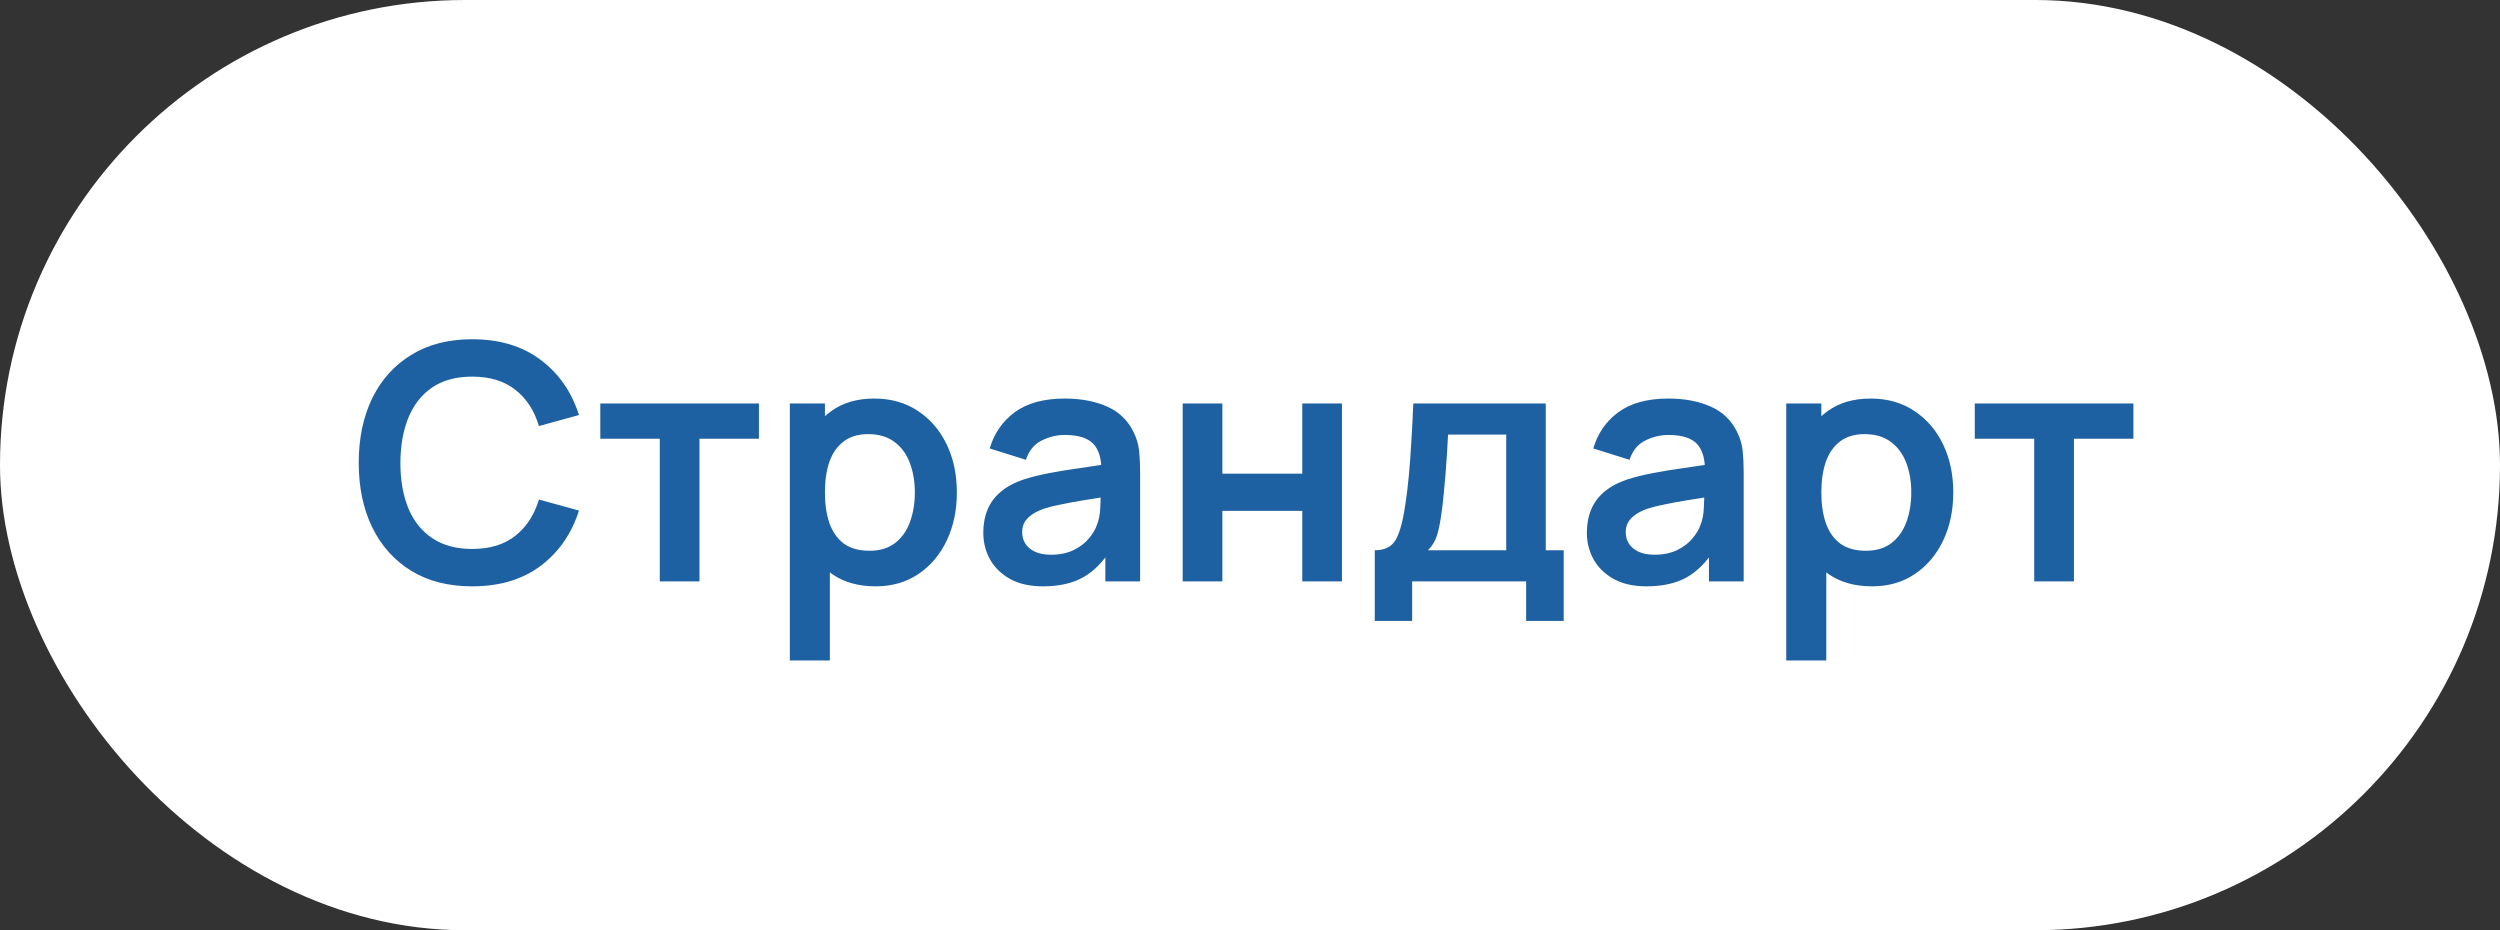
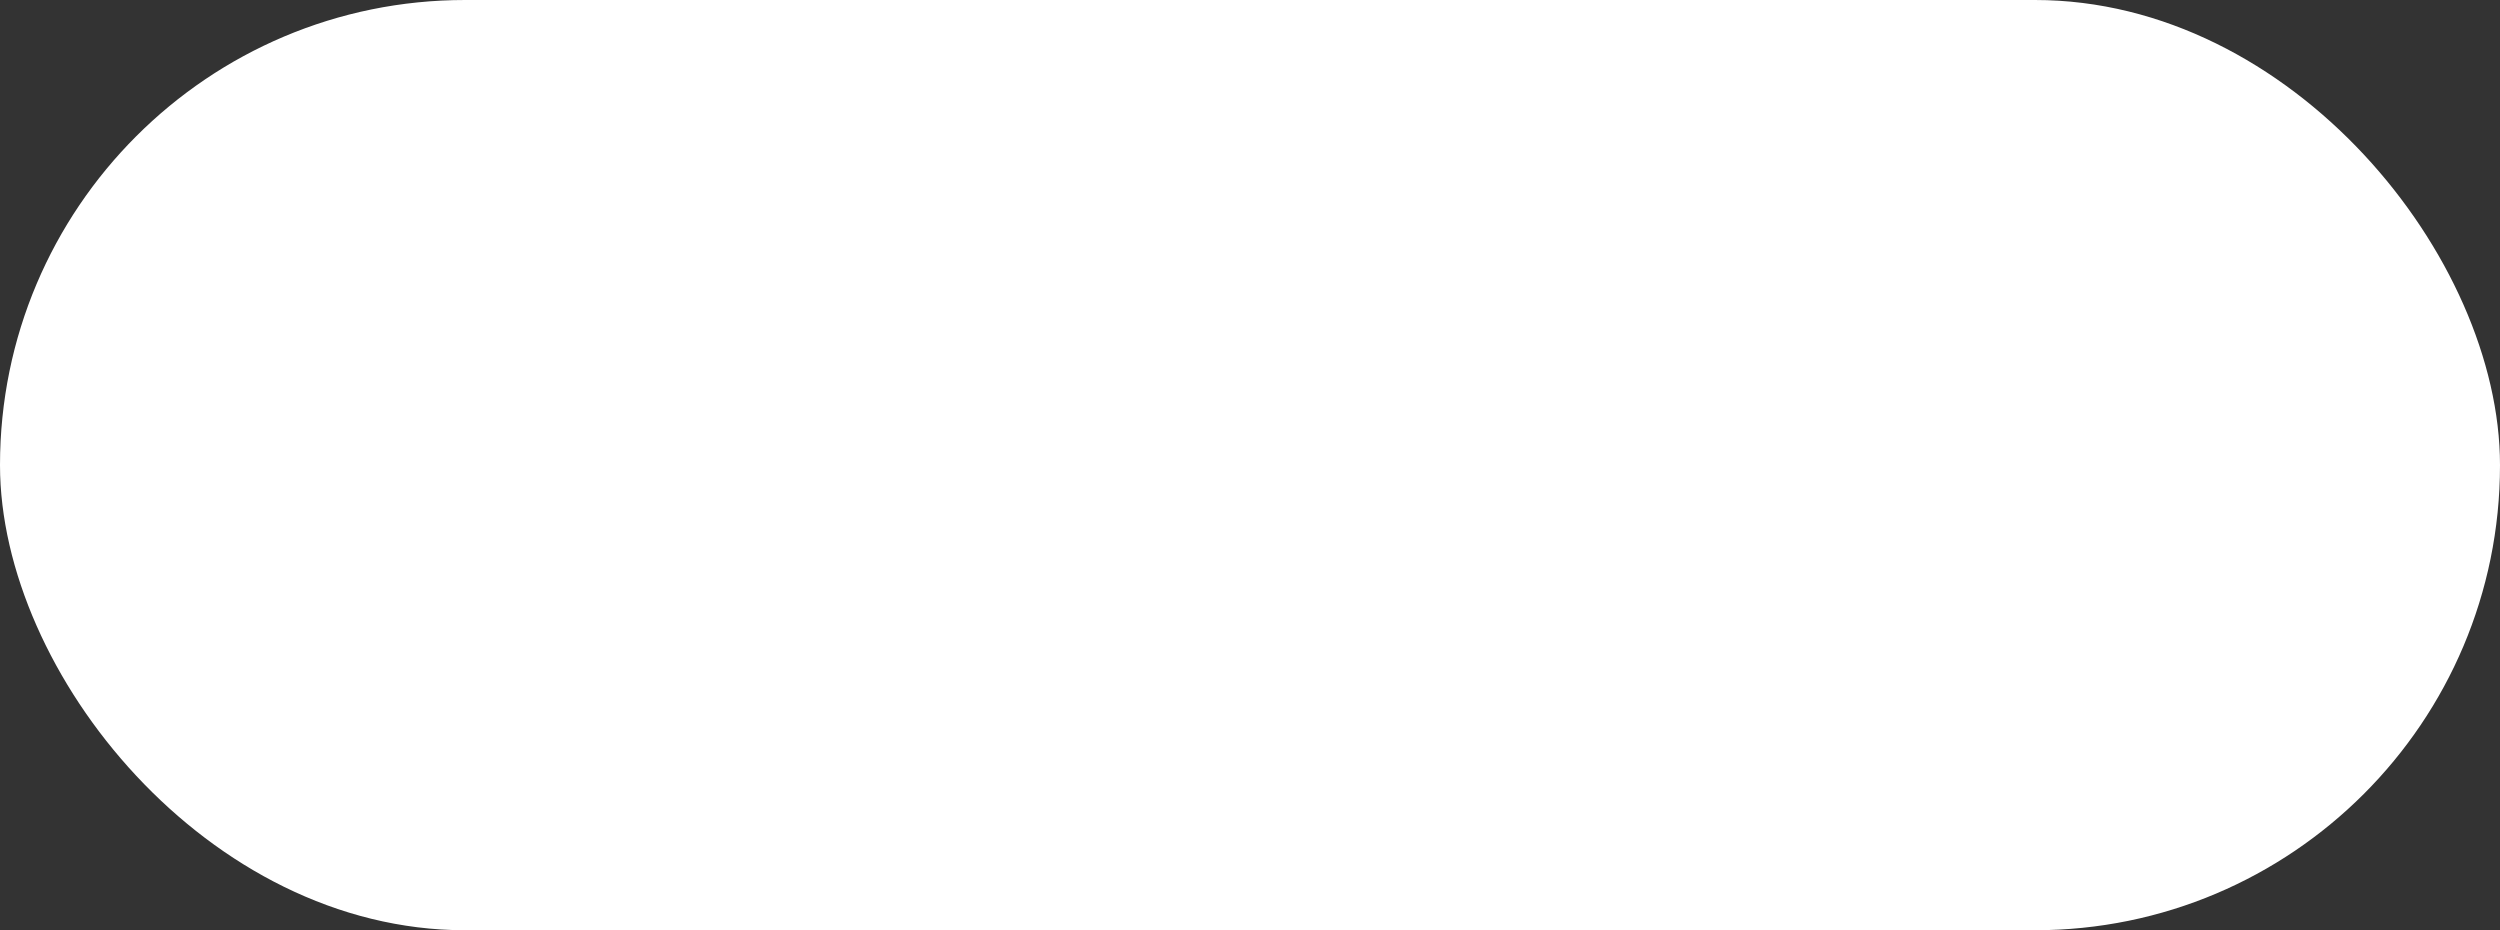
<svg xmlns="http://www.w3.org/2000/svg" width="129" height="48" viewBox="0 0 129 48" fill="none">
  <rect x="0" y="0" width="129" height="48" fill="#333333" stroke="none" />
  <rect width="129" height="48" rx="24" fill="white" />
-   <path d="M24.366 30.255C23.142 30.255 22.094 29.989 21.221 29.456C20.349 28.918 19.677 28.17 19.207 27.212C18.742 26.254 18.51 25.144 18.51 23.88C18.51 22.616 18.742 21.506 19.207 20.548C19.677 19.59 20.349 18.845 21.221 18.312C22.094 17.774 23.142 17.505 24.366 17.505C25.777 17.505 26.953 17.859 27.894 18.567C28.835 19.27 29.495 20.219 29.875 21.415L27.809 21.985C27.571 21.186 27.166 20.562 26.593 20.114C26.021 19.661 25.279 19.434 24.366 19.434C23.545 19.434 22.859 19.619 22.309 19.987C21.765 20.355 21.355 20.874 21.077 21.543C20.805 22.206 20.666 22.985 20.66 23.88C20.66 24.775 20.797 25.557 21.069 26.226C21.346 26.889 21.76 27.405 22.309 27.773C22.859 28.141 23.545 28.326 24.366 28.326C25.279 28.326 26.021 28.099 26.593 27.645C27.166 27.192 27.571 26.569 27.809 25.776L29.875 26.345C29.495 27.541 28.835 28.493 27.894 29.201C26.953 29.904 25.777 30.255 24.366 30.255ZM34.044 30V22.639H30.976V20.82H39.161V22.639H36.093V30H34.044ZM45.184 30.255C44.288 30.255 43.537 30.043 42.931 29.617C42.325 29.192 41.868 28.614 41.562 27.884C41.257 27.147 41.103 26.322 41.103 25.41C41.103 24.486 41.257 23.659 41.562 22.928C41.868 22.197 42.316 21.622 42.906 21.203C43.501 20.777 44.234 20.565 45.107 20.565C45.974 20.565 46.725 20.777 47.359 21.203C48 21.622 48.496 22.197 48.847 22.928C49.198 23.653 49.374 24.481 49.374 25.41C49.374 26.328 49.201 27.152 48.855 27.884C48.51 28.614 48.023 29.192 47.394 29.617C46.764 30.043 46.028 30.255 45.184 30.255ZM40.755 34.08V20.82H42.566V27.263H42.821V34.08H40.755ZM44.869 28.419C45.402 28.419 45.841 28.286 46.187 28.02C46.532 27.753 46.787 27.393 46.952 26.94C47.121 26.481 47.206 25.971 47.206 25.41C47.206 24.855 47.121 24.35 46.952 23.897C46.782 23.438 46.518 23.075 46.161 22.809C45.804 22.537 45.351 22.401 44.801 22.401C44.28 22.401 43.855 22.529 43.526 22.784C43.197 23.033 42.954 23.384 42.795 23.837C42.642 24.285 42.566 24.809 42.566 25.41C42.566 26.005 42.642 26.529 42.795 26.983C42.954 27.436 43.2 27.79 43.535 28.045C43.874 28.294 44.319 28.419 44.869 28.419ZM53.815 30.255C53.152 30.255 52.591 30.13 52.132 29.881C51.673 29.626 51.324 29.289 51.086 28.869C50.854 28.45 50.738 27.988 50.738 27.484C50.738 27.042 50.811 26.645 50.959 26.294C51.106 25.937 51.333 25.631 51.639 25.376C51.945 25.115 52.341 24.903 52.829 24.738C53.197 24.619 53.628 24.512 54.121 24.416C54.619 24.319 55.158 24.231 55.736 24.152C56.319 24.067 56.928 23.976 57.563 23.88L56.832 24.297C56.838 23.662 56.696 23.194 56.407 22.894C56.118 22.594 55.631 22.444 54.945 22.444C54.532 22.444 54.132 22.54 53.747 22.733C53.361 22.925 53.092 23.257 52.939 23.727L51.069 23.14C51.296 22.364 51.727 21.741 52.361 21.27C53.002 20.8 53.863 20.565 54.945 20.565C55.761 20.565 56.478 20.698 57.096 20.965C57.719 21.231 58.181 21.667 58.481 22.273C58.645 22.596 58.745 22.928 58.779 23.268C58.813 23.602 58.83 23.968 58.83 24.364V30H57.036V28.011L57.334 28.334C56.92 28.997 56.435 29.484 55.88 29.796C55.331 30.102 54.642 30.255 53.815 30.255ZM54.223 28.623C54.687 28.623 55.084 28.541 55.413 28.377C55.741 28.212 56.002 28.011 56.195 27.773C56.393 27.535 56.526 27.311 56.594 27.102C56.702 26.841 56.761 26.543 56.773 26.209C56.79 25.869 56.798 25.594 56.798 25.384L57.427 25.572C56.809 25.668 56.28 25.753 55.838 25.826C55.396 25.9 55.016 25.971 54.699 26.039C54.381 26.101 54.101 26.172 53.857 26.252C53.619 26.337 53.418 26.436 53.254 26.549C53.089 26.662 52.962 26.793 52.871 26.94C52.786 27.087 52.744 27.26 52.744 27.459C52.744 27.685 52.8 27.886 52.914 28.062C53.027 28.232 53.191 28.368 53.407 28.47C53.628 28.572 53.9 28.623 54.223 28.623ZM61.026 30V20.82H63.074V24.441H67.197V20.82H69.245V30H67.197V26.362H63.074V30H61.026ZM70.938 32.04V28.393C71.436 28.393 71.791 28.224 72 27.884C72.21 27.544 72.377 26.954 72.502 26.116C72.581 25.617 72.646 25.09 72.697 24.535C72.748 23.979 72.791 23.393 72.825 22.775C72.864 22.157 72.898 21.506 72.927 20.82H79.761V28.393H80.687V32.04H78.749V30H72.867V32.04H70.938ZM73.683 28.393H77.721V22.427H74.72C74.703 22.767 74.683 23.115 74.661 23.472C74.638 23.823 74.613 24.175 74.584 24.526C74.556 24.877 74.525 25.215 74.491 25.538C74.462 25.855 74.428 26.149 74.389 26.422C74.326 26.898 74.25 27.288 74.159 27.595C74.069 27.901 73.91 28.167 73.683 28.393ZM84.959 30.255C84.296 30.255 83.735 30.13 83.276 29.881C82.817 29.626 82.469 29.289 82.231 28.869C81.998 28.45 81.882 27.988 81.882 27.484C81.882 27.042 81.956 26.645 82.103 26.294C82.251 25.937 82.477 25.631 82.783 25.376C83.089 25.115 83.486 24.903 83.973 24.738C84.341 24.619 84.772 24.512 85.265 24.416C85.764 24.319 86.302 24.231 86.88 24.152C87.464 24.067 88.073 23.976 88.708 23.88L87.977 24.297C87.982 23.662 87.841 23.194 87.552 22.894C87.263 22.594 86.775 22.444 86.09 22.444C85.676 22.444 85.276 22.54 84.891 22.733C84.506 22.925 84.237 23.257 84.084 23.727L82.214 23.14C82.44 22.364 82.871 21.741 83.506 21.27C84.146 20.8 85.007 20.565 86.09 20.565C86.906 20.565 87.623 20.698 88.24 20.965C88.864 21.231 89.325 21.667 89.626 22.273C89.79 22.596 89.889 22.928 89.923 23.268C89.957 23.602 89.974 23.968 89.974 24.364V30H88.181V28.011L88.478 28.334C88.064 28.997 87.58 29.484 87.025 29.796C86.475 30.102 85.787 30.255 84.959 30.255ZM85.367 28.623C85.832 28.623 86.228 28.541 86.557 28.377C86.886 28.212 87.147 28.011 87.339 27.773C87.537 27.535 87.671 27.311 87.739 27.102C87.846 26.841 87.906 26.543 87.917 26.209C87.934 25.869 87.943 25.594 87.943 25.384L88.572 25.572C87.954 25.668 87.424 25.753 86.982 25.826C86.54 25.9 86.16 25.971 85.843 26.039C85.526 26.101 85.245 26.172 85.002 26.252C84.764 26.337 84.562 26.436 84.398 26.549C84.234 26.662 84.106 26.793 84.016 26.94C83.931 27.087 83.888 27.26 83.888 27.459C83.888 27.685 83.945 27.886 84.058 28.062C84.171 28.232 84.336 28.368 84.551 28.47C84.772 28.572 85.044 28.623 85.367 28.623ZM96.599 30.255C95.703 30.255 94.952 30.043 94.346 29.617C93.74 29.192 93.284 28.614 92.978 27.884C92.672 27.147 92.519 26.322 92.519 25.41C92.519 24.486 92.672 23.659 92.978 22.928C93.284 22.197 93.731 21.622 94.321 21.203C94.916 20.777 95.649 20.565 96.522 20.565C97.389 20.565 98.14 20.777 98.775 21.203C99.415 21.622 99.911 22.197 100.262 22.928C100.613 23.653 100.789 24.481 100.789 25.41C100.789 26.328 100.616 27.152 100.271 27.884C99.925 28.614 99.438 29.192 98.809 29.617C98.18 30.043 97.443 30.255 96.599 30.255ZM92.17 34.08V20.82H93.981V27.263H94.236V34.08H92.17ZM96.284 28.419C96.817 28.419 97.256 28.286 97.602 28.02C97.947 27.753 98.202 27.393 98.367 26.94C98.537 26.481 98.622 25.971 98.622 25.41C98.622 24.855 98.537 24.35 98.367 23.897C98.197 23.438 97.933 23.075 97.576 22.809C97.219 22.537 96.766 22.401 96.216 22.401C95.695 22.401 95.27 22.529 94.941 22.784C94.612 23.033 94.369 23.384 94.21 23.837C94.057 24.285 93.981 24.809 93.981 25.41C93.981 26.005 94.057 26.529 94.21 26.983C94.369 27.436 94.615 27.79 94.95 28.045C95.29 28.294 95.734 28.419 96.284 28.419ZM104.966 30V22.639H101.898V20.82H110.083V22.639H107.015V30H104.966Z" fill="white" />
-   <path d="M24.366 30.255C23.142 30.255 22.094 29.989 21.221 29.456C20.349 28.918 19.677 28.17 19.207 27.212C18.742 26.254 18.51 25.144 18.51 23.88C18.51 22.616 18.742 21.506 19.207 20.548C19.677 19.59 20.349 18.845 21.221 18.312C22.094 17.774 23.142 17.505 24.366 17.505C25.777 17.505 26.953 17.859 27.894 18.567C28.835 19.27 29.495 20.219 29.875 21.415L27.809 21.985C27.571 21.186 27.166 20.562 26.593 20.114C26.021 19.661 25.279 19.434 24.366 19.434C23.545 19.434 22.859 19.619 22.309 19.987C21.765 20.355 21.355 20.874 21.077 21.543C20.805 22.206 20.666 22.985 20.66 23.88C20.66 24.775 20.797 25.557 21.069 26.226C21.346 26.889 21.76 27.405 22.309 27.773C22.859 28.141 23.545 28.326 24.366 28.326C25.279 28.326 26.021 28.099 26.593 27.645C27.166 27.192 27.571 26.569 27.809 25.776L29.875 26.345C29.495 27.541 28.835 28.493 27.894 29.201C26.953 29.904 25.777 30.255 24.366 30.255ZM34.044 30V22.639H30.976V20.82H39.161V22.639H36.093V30H34.044ZM45.184 30.255C44.288 30.255 43.537 30.043 42.931 29.617C42.325 29.192 41.868 28.614 41.562 27.884C41.257 27.147 41.103 26.322 41.103 25.41C41.103 24.486 41.257 23.659 41.562 22.928C41.868 22.197 42.316 21.622 42.906 21.203C43.501 20.777 44.234 20.565 45.107 20.565C45.974 20.565 46.725 20.777 47.359 21.203C48 21.622 48.496 22.197 48.847 22.928C49.198 23.653 49.374 24.481 49.374 25.41C49.374 26.328 49.201 27.152 48.855 27.884C48.51 28.614 48.023 29.192 47.394 29.617C46.764 30.043 46.028 30.255 45.184 30.255ZM40.755 34.08V20.82H42.566V27.263H42.821V34.08H40.755ZM44.869 28.419C45.402 28.419 45.841 28.286 46.187 28.02C46.532 27.753 46.787 27.393 46.952 26.94C47.121 26.481 47.206 25.971 47.206 25.41C47.206 24.855 47.121 24.35 46.952 23.897C46.782 23.438 46.518 23.075 46.161 22.809C45.804 22.537 45.351 22.401 44.801 22.401C44.28 22.401 43.855 22.529 43.526 22.784C43.197 23.033 42.954 23.384 42.795 23.837C42.642 24.285 42.566 24.809 42.566 25.41C42.566 26.005 42.642 26.529 42.795 26.983C42.954 27.436 43.2 27.79 43.535 28.045C43.874 28.294 44.319 28.419 44.869 28.419ZM53.815 30.255C53.152 30.255 52.591 30.13 52.132 29.881C51.673 29.626 51.324 29.289 51.086 28.869C50.854 28.45 50.738 27.988 50.738 27.484C50.738 27.042 50.811 26.645 50.959 26.294C51.106 25.937 51.333 25.631 51.639 25.376C51.945 25.115 52.341 24.903 52.829 24.738C53.197 24.619 53.628 24.512 54.121 24.416C54.619 24.319 55.158 24.231 55.736 24.152C56.319 24.067 56.928 23.976 57.563 23.88L56.832 24.297C56.838 23.662 56.696 23.194 56.407 22.894C56.118 22.594 55.631 22.444 54.945 22.444C54.532 22.444 54.132 22.54 53.747 22.733C53.361 22.925 53.092 23.257 52.939 23.727L51.069 23.14C51.296 22.364 51.727 21.741 52.361 21.27C53.002 20.8 53.863 20.565 54.945 20.565C55.761 20.565 56.478 20.698 57.096 20.965C57.719 21.231 58.181 21.667 58.481 22.273C58.645 22.596 58.745 22.928 58.779 23.268C58.813 23.602 58.83 23.968 58.83 24.364V30H57.036V28.011L57.334 28.334C56.92 28.997 56.435 29.484 55.88 29.796C55.331 30.102 54.642 30.255 53.815 30.255ZM54.223 28.623C54.687 28.623 55.084 28.541 55.413 28.377C55.741 28.212 56.002 28.011 56.195 27.773C56.393 27.535 56.526 27.311 56.594 27.102C56.702 26.841 56.761 26.543 56.773 26.209C56.79 25.869 56.798 25.594 56.798 25.384L57.427 25.572C56.809 25.668 56.28 25.753 55.838 25.826C55.396 25.9 55.016 25.971 54.699 26.039C54.381 26.101 54.101 26.172 53.857 26.252C53.619 26.337 53.418 26.436 53.254 26.549C53.089 26.662 52.962 26.793 52.871 26.94C52.786 27.087 52.744 27.26 52.744 27.459C52.744 27.685 52.8 27.886 52.914 28.062C53.027 28.232 53.191 28.368 53.407 28.47C53.628 28.572 53.9 28.623 54.223 28.623ZM61.026 30V20.82H63.074V24.441H67.197V20.82H69.245V30H67.197V26.362H63.074V30H61.026ZM70.938 32.04V28.393C71.436 28.393 71.791 28.224 72 27.884C72.21 27.544 72.377 26.954 72.502 26.116C72.581 25.617 72.646 25.09 72.697 24.535C72.748 23.979 72.791 23.393 72.825 22.775C72.864 22.157 72.898 21.506 72.927 20.82H79.761V28.393H80.687V32.04H78.749V30H72.867V32.04H70.938ZM73.683 28.393H77.721V22.427H74.72C74.703 22.767 74.683 23.115 74.661 23.472C74.638 23.823 74.613 24.175 74.584 24.526C74.556 24.877 74.525 25.215 74.491 25.538C74.462 25.855 74.428 26.149 74.389 26.422C74.326 26.898 74.25 27.288 74.159 27.595C74.069 27.901 73.91 28.167 73.683 28.393ZM84.959 30.255C84.296 30.255 83.735 30.13 83.276 29.881C82.817 29.626 82.469 29.289 82.231 28.869C81.998 28.45 81.882 27.988 81.882 27.484C81.882 27.042 81.956 26.645 82.103 26.294C82.251 25.937 82.477 25.631 82.783 25.376C83.089 25.115 83.486 24.903 83.973 24.738C84.341 24.619 84.772 24.512 85.265 24.416C85.764 24.319 86.302 24.231 86.88 24.152C87.464 24.067 88.073 23.976 88.708 23.88L87.977 24.297C87.982 23.662 87.841 23.194 87.552 22.894C87.263 22.594 86.775 22.444 86.09 22.444C85.676 22.444 85.276 22.54 84.891 22.733C84.506 22.925 84.237 23.257 84.084 23.727L82.214 23.14C82.44 22.364 82.871 21.741 83.506 21.27C84.146 20.8 85.007 20.565 86.09 20.565C86.906 20.565 87.623 20.698 88.24 20.965C88.864 21.231 89.325 21.667 89.626 22.273C89.79 22.596 89.889 22.928 89.923 23.268C89.957 23.602 89.974 23.968 89.974 24.364V30H88.181V28.011L88.478 28.334C88.064 28.997 87.58 29.484 87.025 29.796C86.475 30.102 85.787 30.255 84.959 30.255ZM85.367 28.623C85.832 28.623 86.228 28.541 86.557 28.377C86.886 28.212 87.147 28.011 87.339 27.773C87.537 27.535 87.671 27.311 87.739 27.102C87.846 26.841 87.906 26.543 87.917 26.209C87.934 25.869 87.943 25.594 87.943 25.384L88.572 25.572C87.954 25.668 87.424 25.753 86.982 25.826C86.54 25.9 86.16 25.971 85.843 26.039C85.526 26.101 85.245 26.172 85.002 26.252C84.764 26.337 84.562 26.436 84.398 26.549C84.234 26.662 84.106 26.793 84.016 26.94C83.931 27.087 83.888 27.26 83.888 27.459C83.888 27.685 83.945 27.886 84.058 28.062C84.171 28.232 84.336 28.368 84.551 28.47C84.772 28.572 85.044 28.623 85.367 28.623ZM96.599 30.255C95.703 30.255 94.952 30.043 94.346 29.617C93.74 29.192 93.284 28.614 92.978 27.884C92.672 27.147 92.519 26.322 92.519 25.41C92.519 24.486 92.672 23.659 92.978 22.928C93.284 22.197 93.731 21.622 94.321 21.203C94.916 20.777 95.649 20.565 96.522 20.565C97.389 20.565 98.14 20.777 98.775 21.203C99.415 21.622 99.911 22.197 100.262 22.928C100.613 23.653 100.789 24.481 100.789 25.41C100.789 26.328 100.616 27.152 100.271 27.884C99.925 28.614 99.438 29.192 98.809 29.617C98.18 30.043 97.443 30.255 96.599 30.255ZM92.17 34.08V20.82H93.981V27.263H94.236V34.08H92.17ZM96.284 28.419C96.817 28.419 97.256 28.286 97.602 28.02C97.947 27.753 98.202 27.393 98.367 26.94C98.537 26.481 98.622 25.971 98.622 25.41C98.622 24.855 98.537 24.35 98.367 23.897C98.197 23.438 97.933 23.075 97.576 22.809C97.219 22.537 96.766 22.401 96.216 22.401C95.695 22.401 95.27 22.529 94.941 22.784C94.612 23.033 94.369 23.384 94.21 23.837C94.057 24.285 93.981 24.809 93.981 25.41C93.981 26.005 94.057 26.529 94.21 26.983C94.369 27.436 94.615 27.79 94.95 28.045C95.29 28.294 95.734 28.419 96.284 28.419ZM104.966 30V22.639H101.898V20.82H110.083V22.639H107.015V30H104.966Z" fill="#1E61A3" />
</svg>